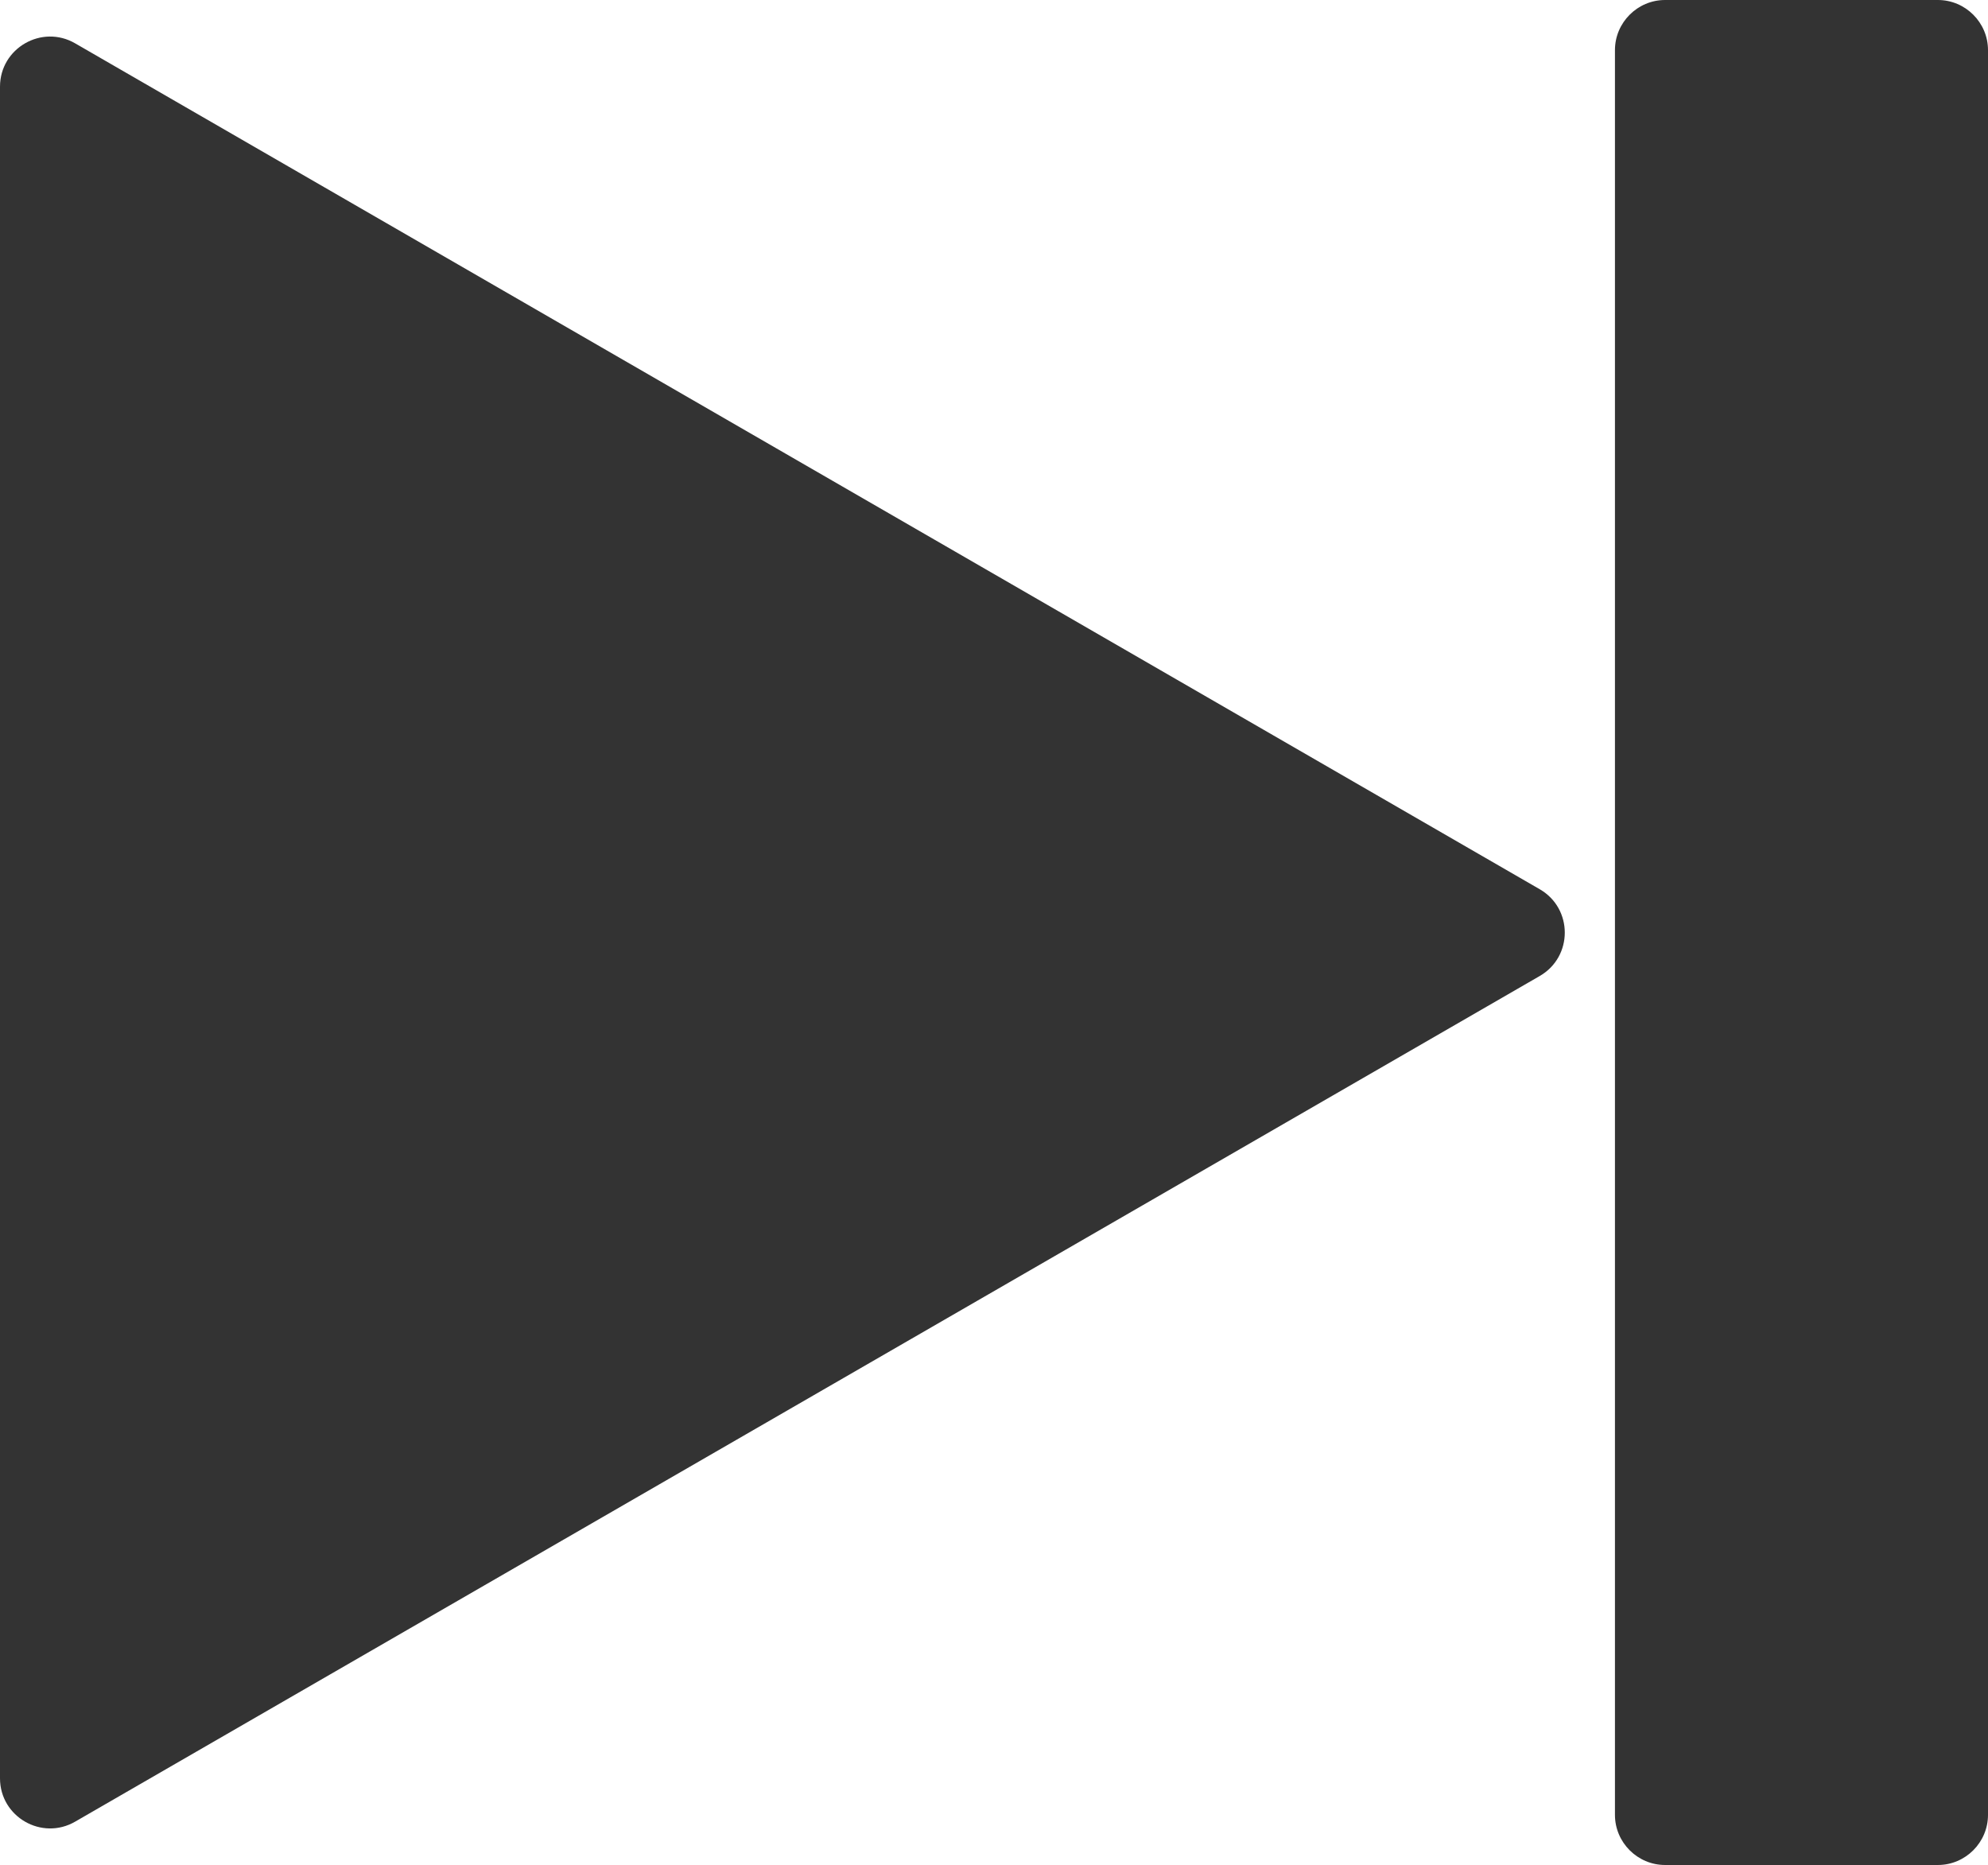
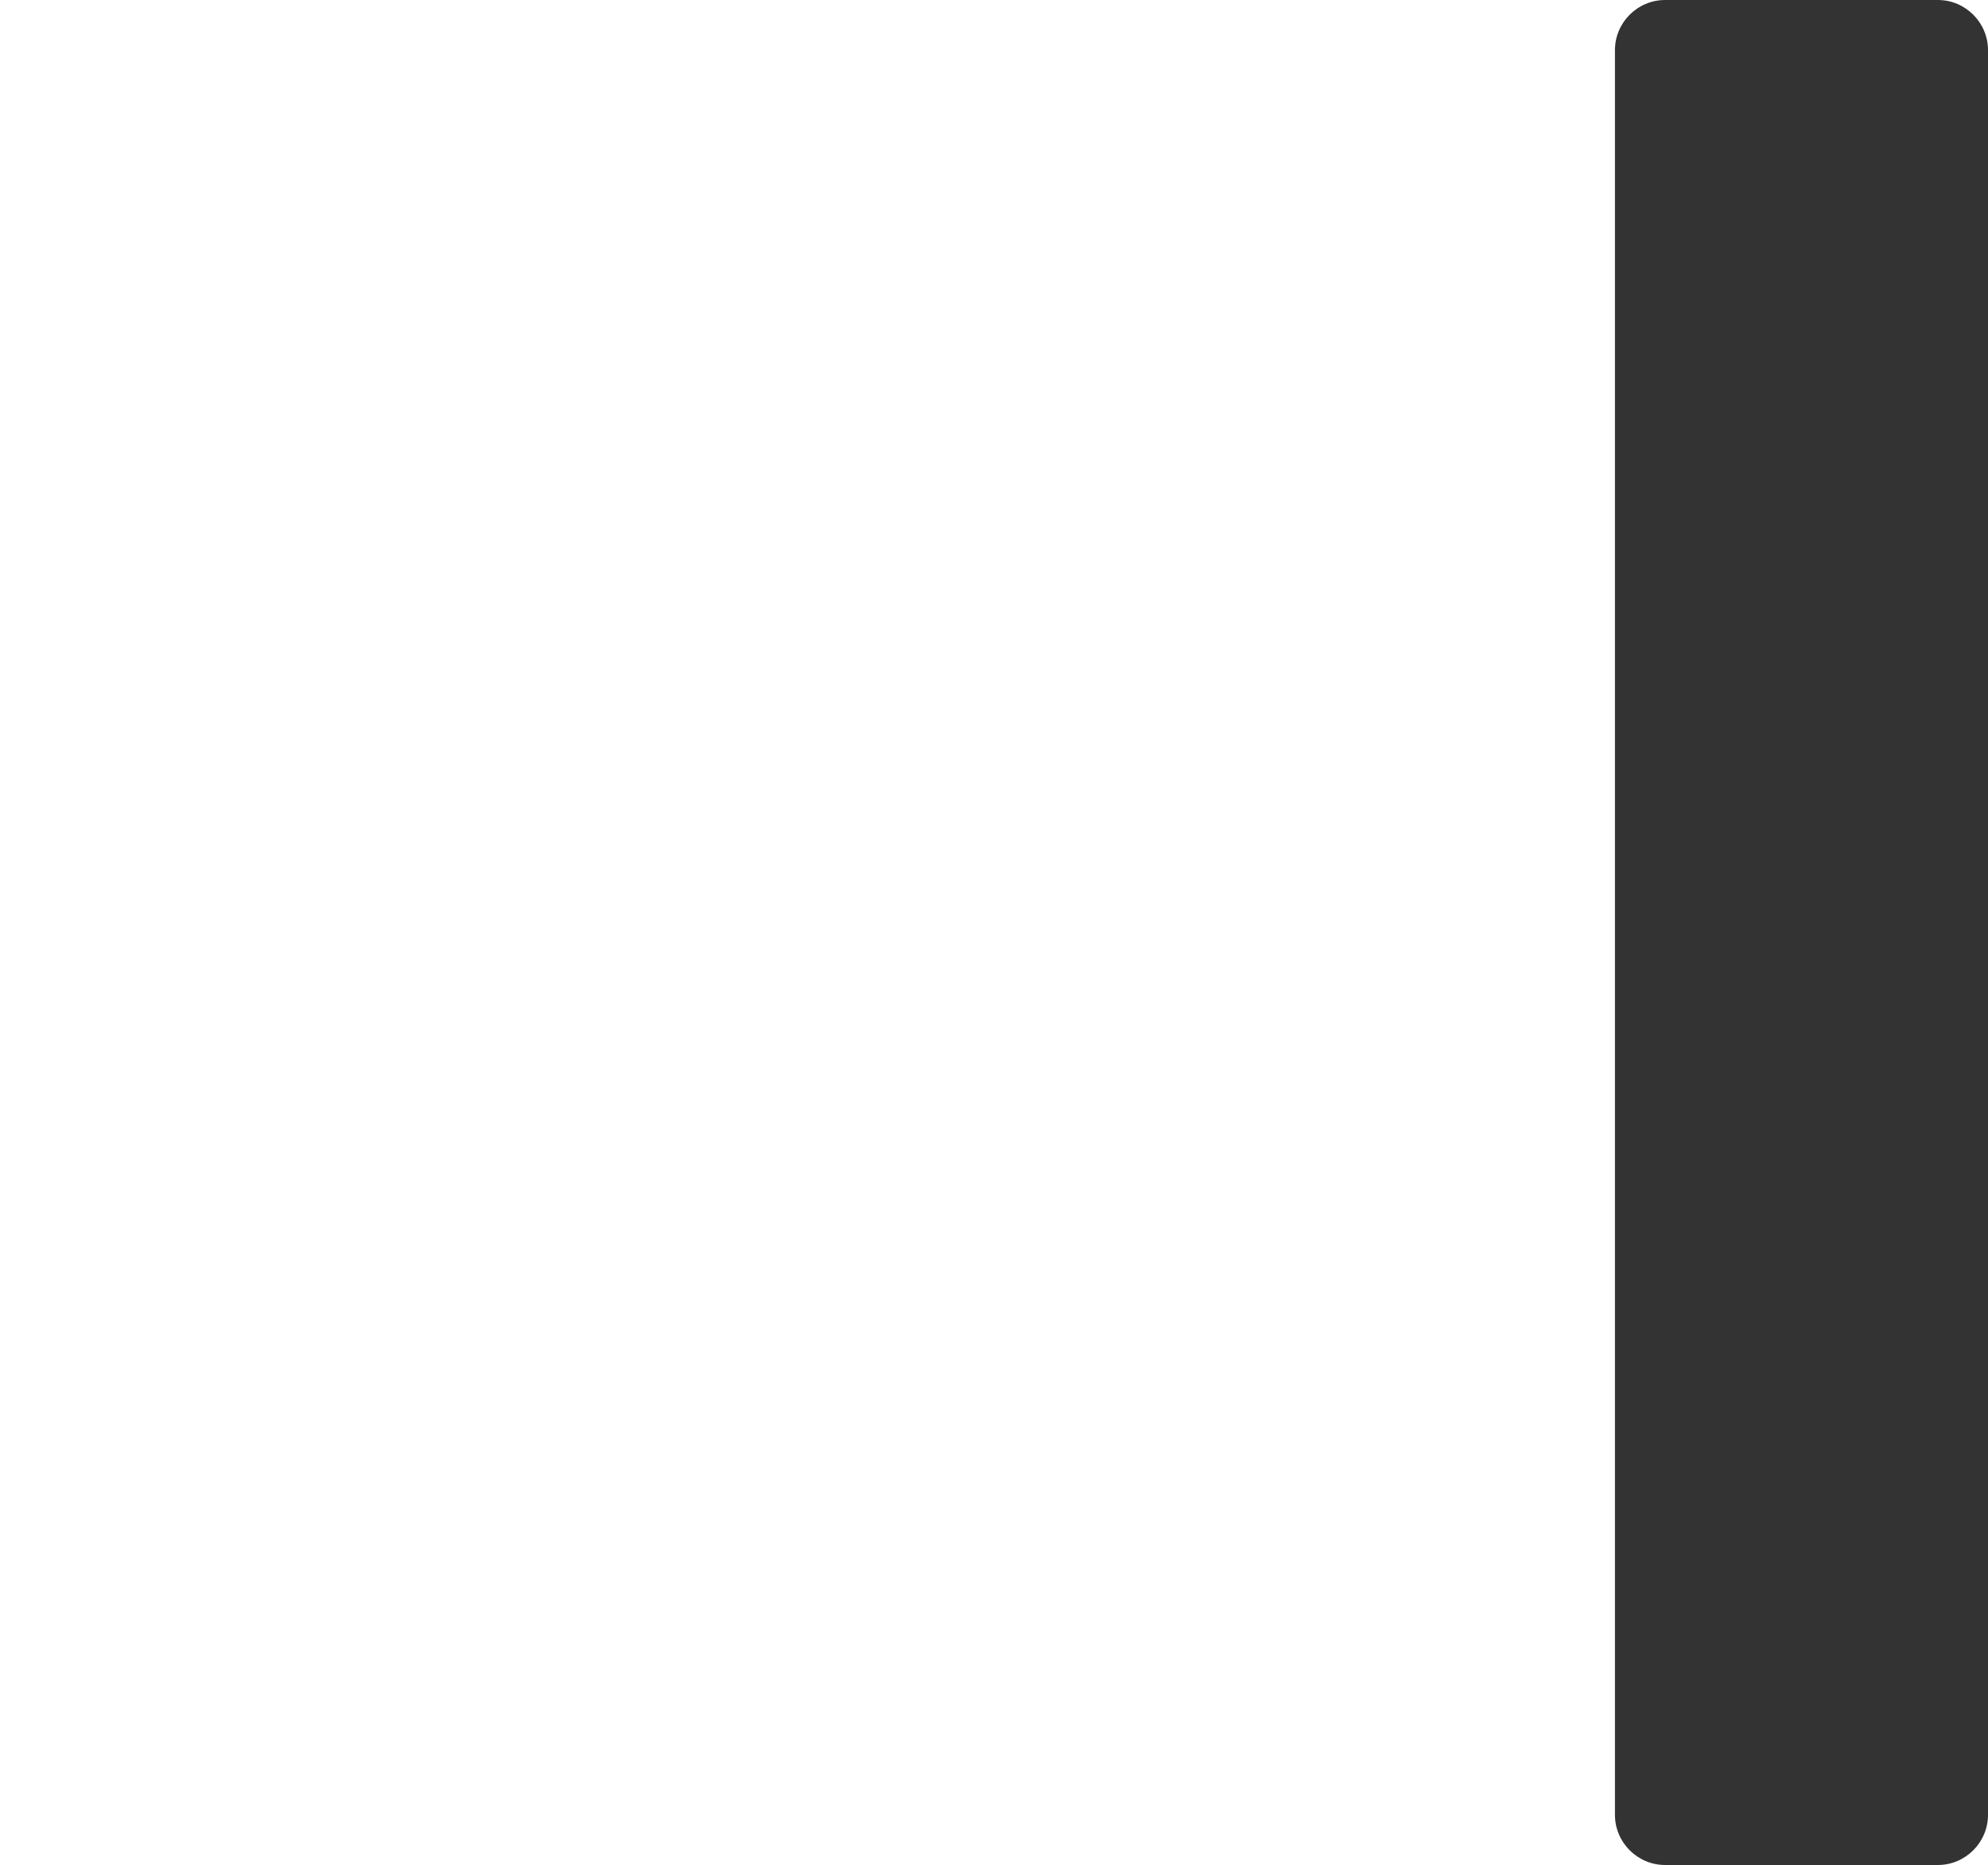
<svg xmlns="http://www.w3.org/2000/svg" id="_レイヤー_2" data-name="レイヤー 2" viewBox="0 0 79.35 74.43">
  <defs>
    <style>
      .cls-1 {
        fill: #333;
        stroke-width: 0px;
      }
    </style>
  </defs>
  <g id="layer">
    <g id="g15365">
-       <path id="path15361" class="cls-1" d="m0,3.46v67.51c0,1.54,1.67,2.5,3,1.73l58.46-33.75c1.33-.77,1.33-2.69,0-3.46L3,1.73c-1.33-.77-3,.19-3,1.73Z" />
      <path id="path15363" class="cls-1" d="m77.35,0c1.1,0,2,.9,2,2v70.43c0,1.1-.9,2-2,2h-10.89c-1.1,0-2-.9-2-2V2c0-1.1.9-2,2-2h10.89Z" />
    </g>
  </g>
</svg>